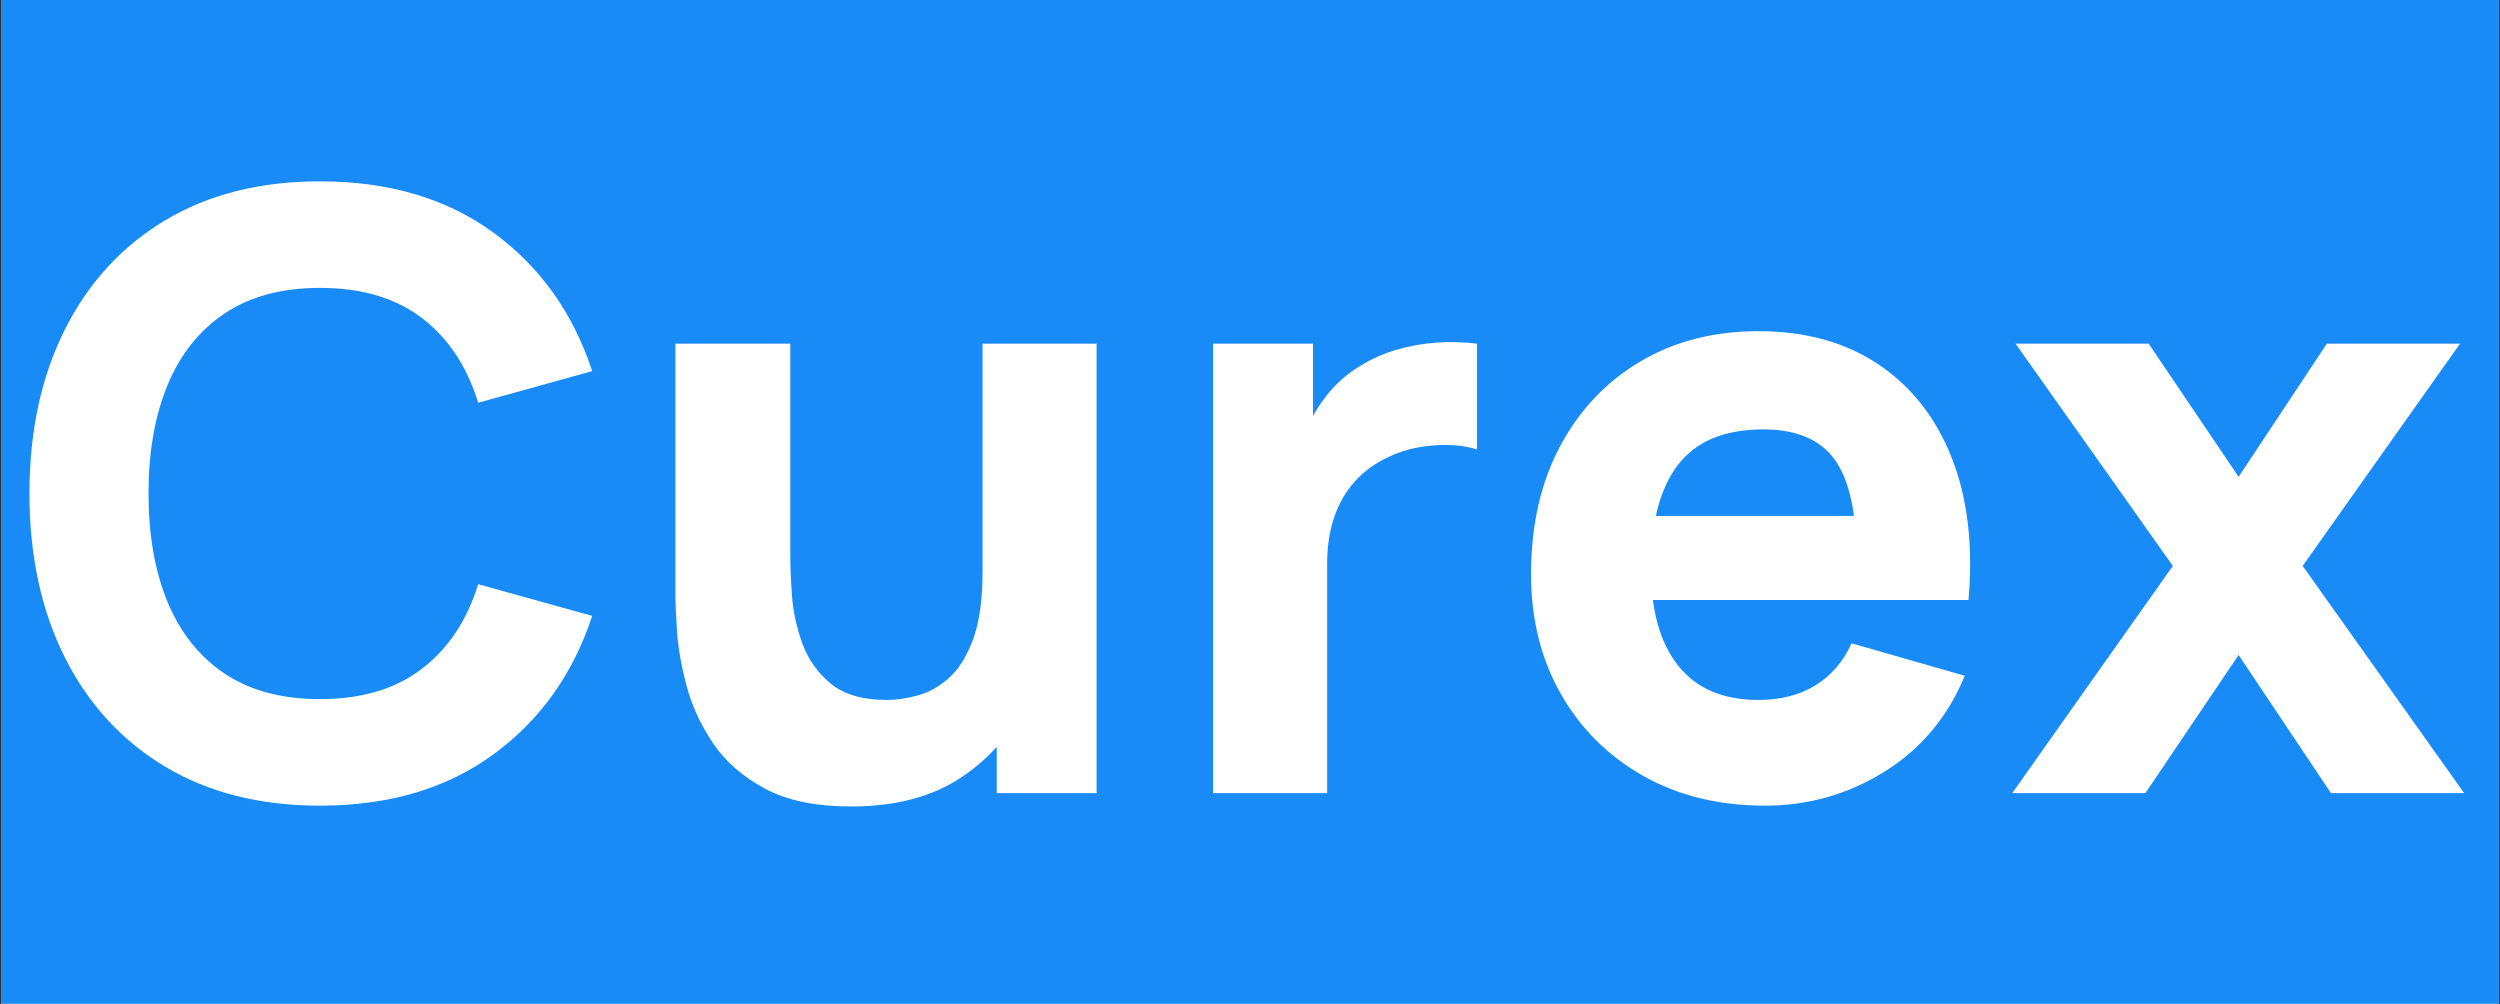
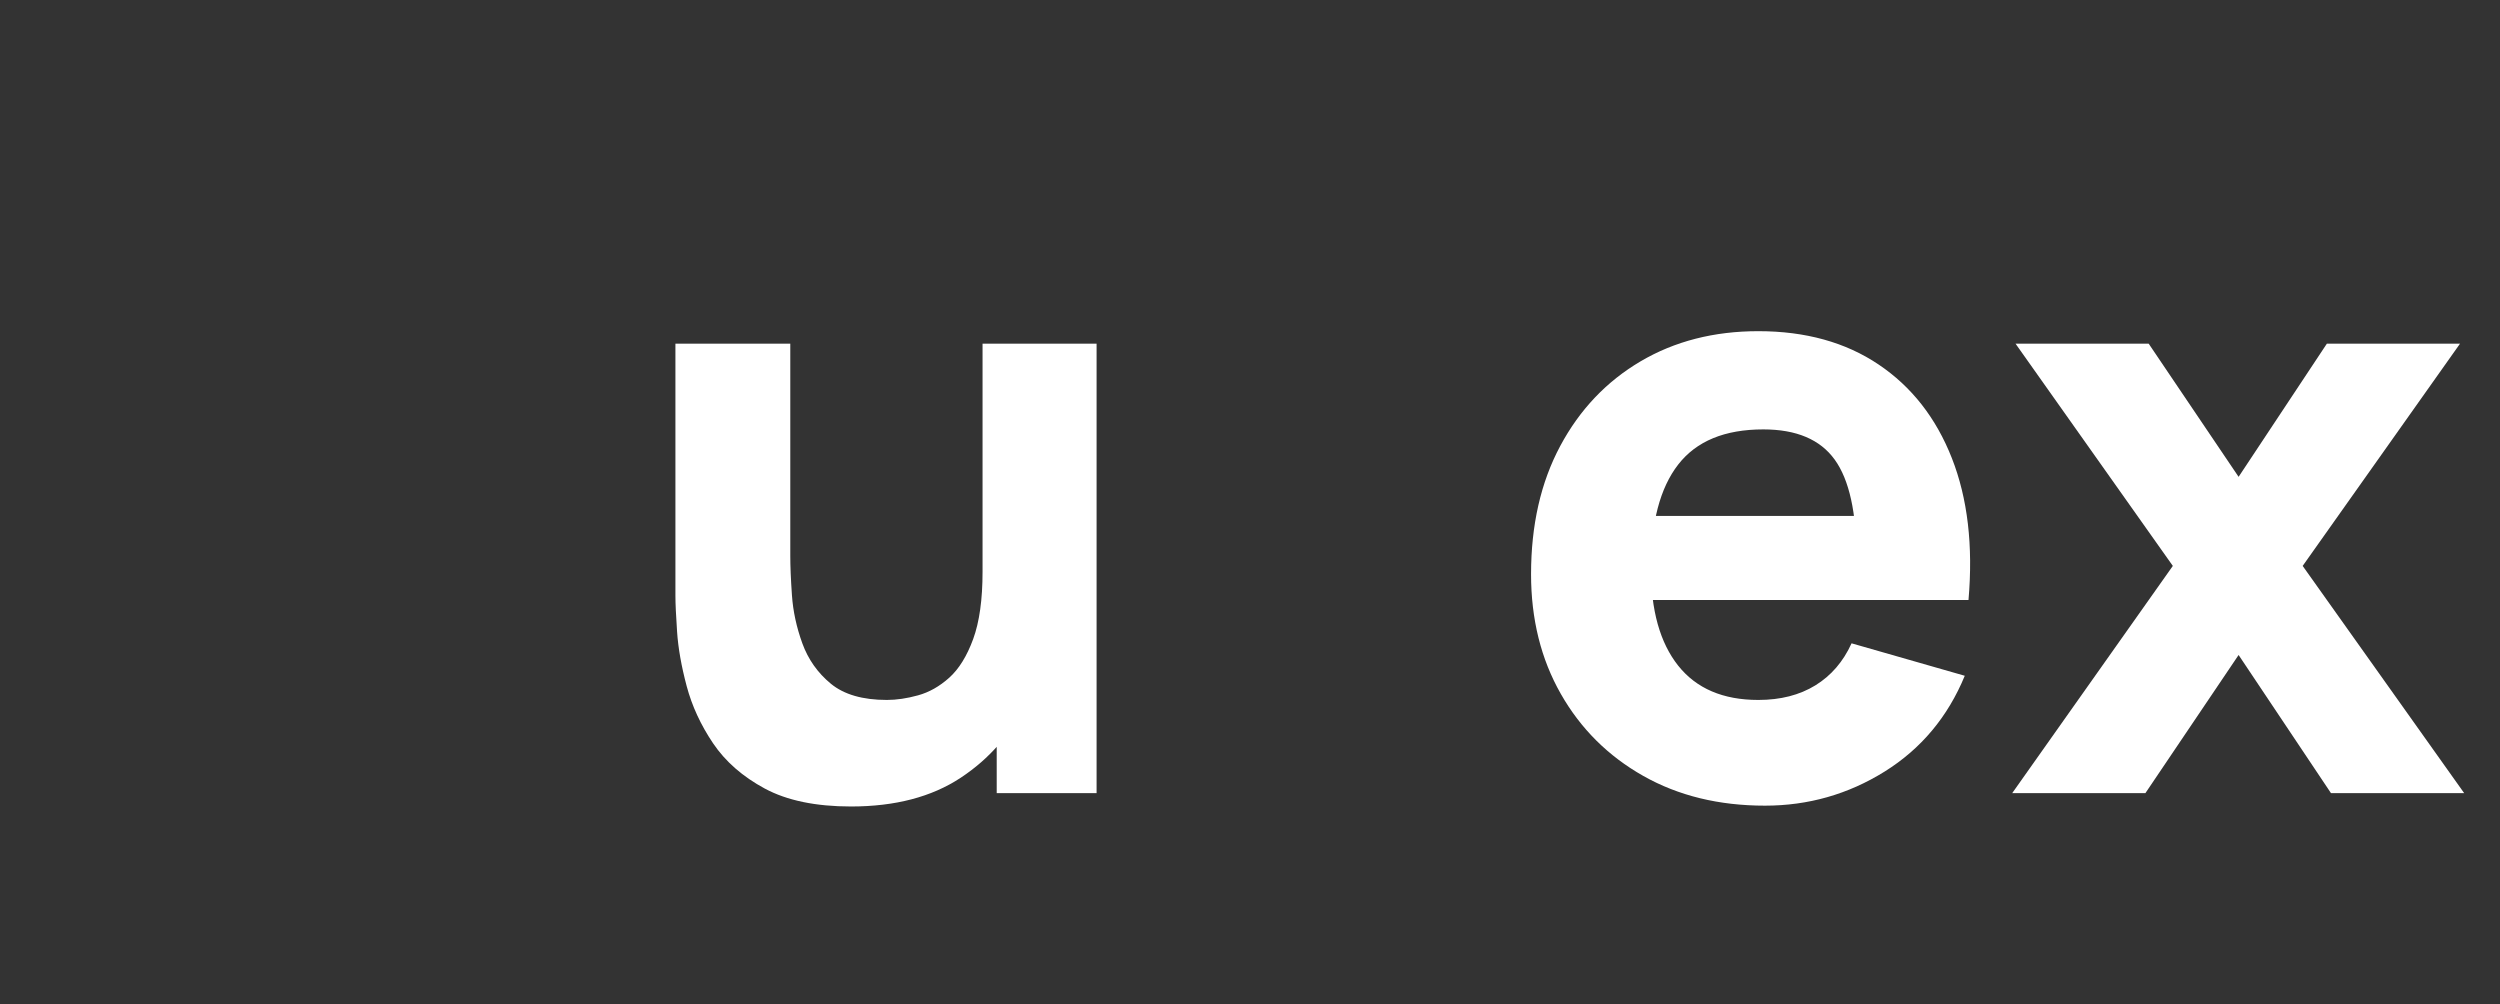
<svg xmlns="http://www.w3.org/2000/svg" width="1008" zoomAndPan="magnify" viewBox="0 0 756 303.75" height="405" preserveAspectRatio="xMidYMid meet" version="1.0">
  <rect x="0" y="0" width="756" height="303.75" fill="#333333" stroke="none" />
  <defs>
    <g />
    <clipPath id="e1020b93df">
-       <path d="M 0.312 0 L 755.688 0 L 755.688 303.5 L 0.312 303.5 Z M 0.312 0 " clip-rule="nonzero" />
-     </clipPath>
+       </clipPath>
  </defs>
  <g clip-path="url(#e1020b93df)">
-     <path fill="#ffffff" d="M 0.312 0 L 755.688 0 L 755.688 303.5 L 0.312 303.5 Z M 0.312 0 " fill-opacity="1" fill-rule="nonzero" />
-     <path fill="#188bf6" d="M 0.312 0 L 755.688 0 L 755.688 303.5 L 0.312 303.5 Z M 0.312 0 " fill-opacity="1" fill-rule="nonzero" />
-   </g>
+     </g>
  <g fill="#ffffff" fill-opacity="1">
    <g transform="translate(1.364, 239.851)">
      <g>
-         <path d="M 95.406 3.781 C 77.281 3.781 61.648 -0.16 48.516 -8.047 C 35.391 -15.941 25.281 -26.977 18.188 -41.156 C 11.094 -55.332 7.547 -71.82 7.547 -90.625 C 7.547 -109.414 11.094 -125.898 18.188 -140.078 C 25.281 -154.266 35.391 -165.301 48.516 -173.188 C 61.648 -181.07 77.281 -185.016 95.406 -185.016 C 116.207 -185.016 133.676 -179.852 147.812 -169.531 C 161.957 -159.207 171.926 -145.238 177.719 -127.625 L 143.234 -118.062 C 139.867 -129.051 134.203 -137.586 126.234 -143.672 C 118.266 -149.754 107.988 -152.797 95.406 -152.797 C 83.906 -152.797 74.316 -150.234 66.641 -145.109 C 58.961 -139.992 53.191 -132.781 49.328 -123.469 C 45.473 -114.156 43.547 -103.207 43.547 -90.625 C 43.547 -78.031 45.473 -67.078 49.328 -57.766 C 53.191 -48.453 58.961 -41.234 66.641 -36.109 C 74.316 -30.992 83.906 -28.438 95.406 -28.438 C 107.988 -28.438 118.266 -31.5 126.234 -37.625 C 134.203 -43.75 139.867 -52.27 143.234 -63.188 L 177.719 -53.609 C 171.926 -35.992 161.957 -22.023 147.812 -11.703 C 133.676 -1.379 116.207 3.781 95.406 3.781 Z M 95.406 3.781 " />
-       </g>
+         </g>
    </g>
  </g>
  <g fill="#ffffff" fill-opacity="1">
    <g transform="translate(189.139, 239.851)">
      <g>
        <path d="M 68.219 4.031 C 57.562 4.031 48.875 2.227 42.156 -1.375 C 35.445 -4.988 30.223 -9.562 26.484 -15.094 C 22.754 -20.633 20.094 -26.406 18.5 -32.406 C 16.906 -38.406 15.941 -43.879 15.609 -48.828 C 15.273 -53.785 15.109 -57.395 15.109 -59.656 L 15.109 -135.922 L 49.844 -135.922 L 49.844 -71.734 C 49.844 -68.629 50.008 -64.664 50.344 -59.844 C 50.676 -55.02 51.723 -50.176 53.484 -45.312 C 55.254 -40.445 58.129 -36.375 62.109 -33.094 C 66.098 -29.82 71.742 -28.188 79.047 -28.188 C 81.973 -28.188 85.113 -28.648 88.469 -29.578 C 91.832 -30.504 94.984 -32.285 97.922 -34.922 C 100.859 -37.566 103.27 -41.469 105.156 -46.625 C 107.039 -51.789 107.984 -58.566 107.984 -66.953 L 127.625 -57.641 C 127.625 -46.898 125.441 -36.832 121.078 -27.438 C 116.711 -18.039 110.145 -10.445 101.375 -4.656 C 92.613 1.133 81.562 4.031 68.219 4.031 Z M 112.266 0 L 112.266 -45.062 L 107.984 -45.062 L 107.984 -135.922 L 142.469 -135.922 L 142.469 0 Z M 112.266 0 " />
      </g>
    </g>
  </g>
  <g fill="#ffffff" fill-opacity="1">
    <g transform="translate(349.226, 239.851)">
      <g>
-         <path d="M 17.625 0 L 17.625 -135.922 L 47.828 -135.922 L 47.828 -102.703 L 44.547 -106.984 C 46.316 -111.68 48.664 -115.957 51.594 -119.812 C 54.531 -123.676 58.141 -126.867 62.422 -129.391 C 65.691 -131.398 69.254 -132.969 73.109 -134.094 C 76.973 -135.227 80.961 -135.941 85.078 -136.234 C 89.191 -136.535 93.305 -136.43 97.422 -135.922 L 97.422 -103.953 C 93.641 -105.129 89.254 -105.531 84.266 -105.156 C 79.273 -104.781 74.766 -103.625 70.734 -101.688 C 66.703 -99.844 63.301 -97.391 60.531 -94.328 C 57.77 -91.266 55.676 -87.656 54.25 -83.5 C 52.82 -79.352 52.109 -74.676 52.109 -69.469 L 52.109 0 Z M 17.625 0 " />
-       </g>
+         </g>
    </g>
  </g>
  <g fill="#ffffff" fill-opacity="1">
    <g transform="translate(452.93, 239.851)">
      <g>
        <path d="M 80.797 3.781 C 66.867 3.781 54.598 0.781 43.984 -5.219 C 33.367 -11.219 25.062 -19.484 19.062 -30.016 C 13.062 -40.547 10.062 -52.609 10.062 -66.203 C 10.062 -81.055 13 -93.977 18.875 -104.969 C 24.75 -115.957 32.848 -124.492 43.172 -130.578 C 53.492 -136.66 65.363 -139.703 78.781 -139.703 C 93.051 -139.703 105.176 -136.344 115.156 -129.625 C 125.145 -122.914 132.531 -113.477 137.312 -101.312 C 142.094 -89.145 143.77 -74.844 142.344 -58.406 L 108.484 -58.406 L 108.484 -70.984 C 108.484 -84.828 106.281 -94.789 101.875 -100.875 C 97.477 -106.957 90.285 -110 80.297 -110 C 68.629 -110 60.047 -106.453 54.547 -99.359 C 49.055 -92.273 46.312 -81.812 46.312 -67.969 C 46.312 -55.289 49.055 -45.488 54.547 -38.562 C 60.047 -31.645 68.125 -28.188 78.781 -28.188 C 85.5 -28.188 91.25 -29.656 96.031 -32.594 C 100.812 -35.531 104.461 -39.77 106.984 -45.312 L 141.219 -35.5 C 136.094 -23.07 128.016 -13.414 116.984 -6.531 C 105.953 0.344 93.891 3.781 80.797 3.781 Z M 35.75 -58.406 L 35.75 -83.828 L 125.859 -83.828 L 125.859 -58.406 Z M 35.75 -58.406 " />
      </g>
    </g>
  </g>
  <g fill="#ffffff" fill-opacity="1">
    <g transform="translate(605.969, 239.851)">
      <g>
        <path d="M 2.516 0 L 51.094 -68.719 L 3.531 -135.922 L 43.797 -135.922 L 70.984 -95.656 L 97.672 -135.922 L 137.938 -135.922 L 90.359 -68.719 L 139.203 0 L 98.922 0 L 70.984 -41.781 L 42.797 0 Z M 2.516 0 " />
      </g>
    </g>
  </g>
</svg>